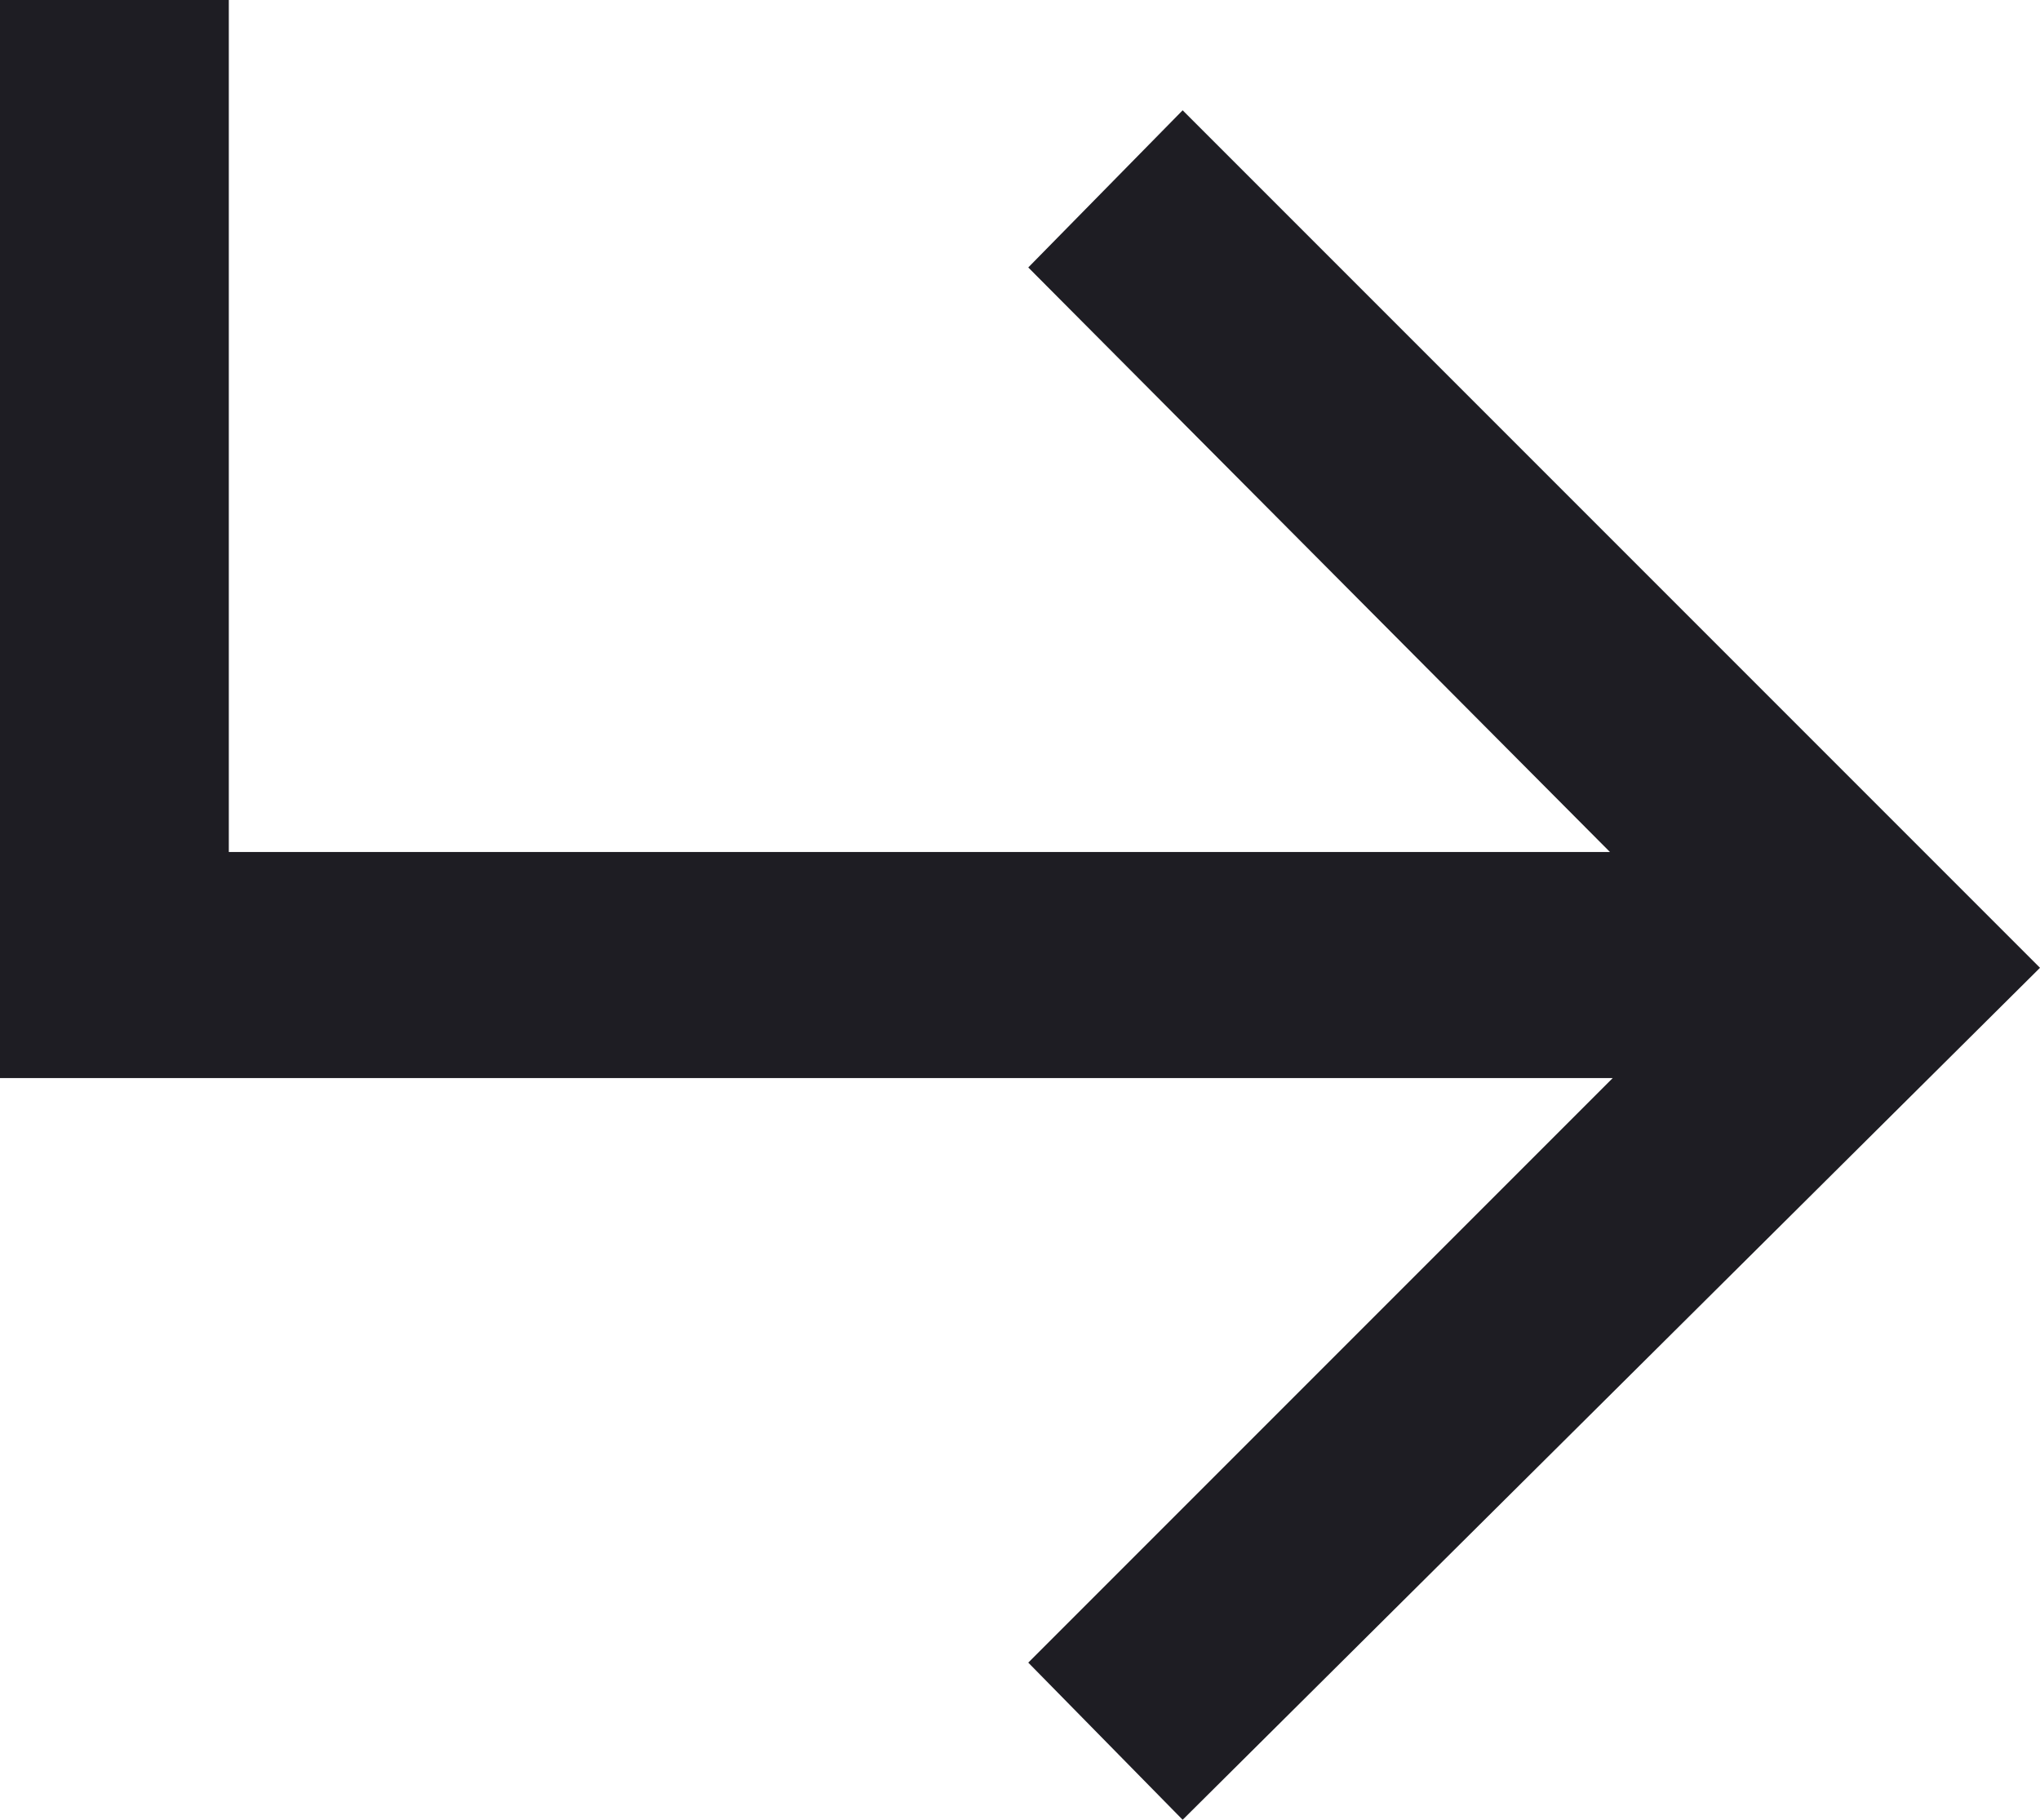
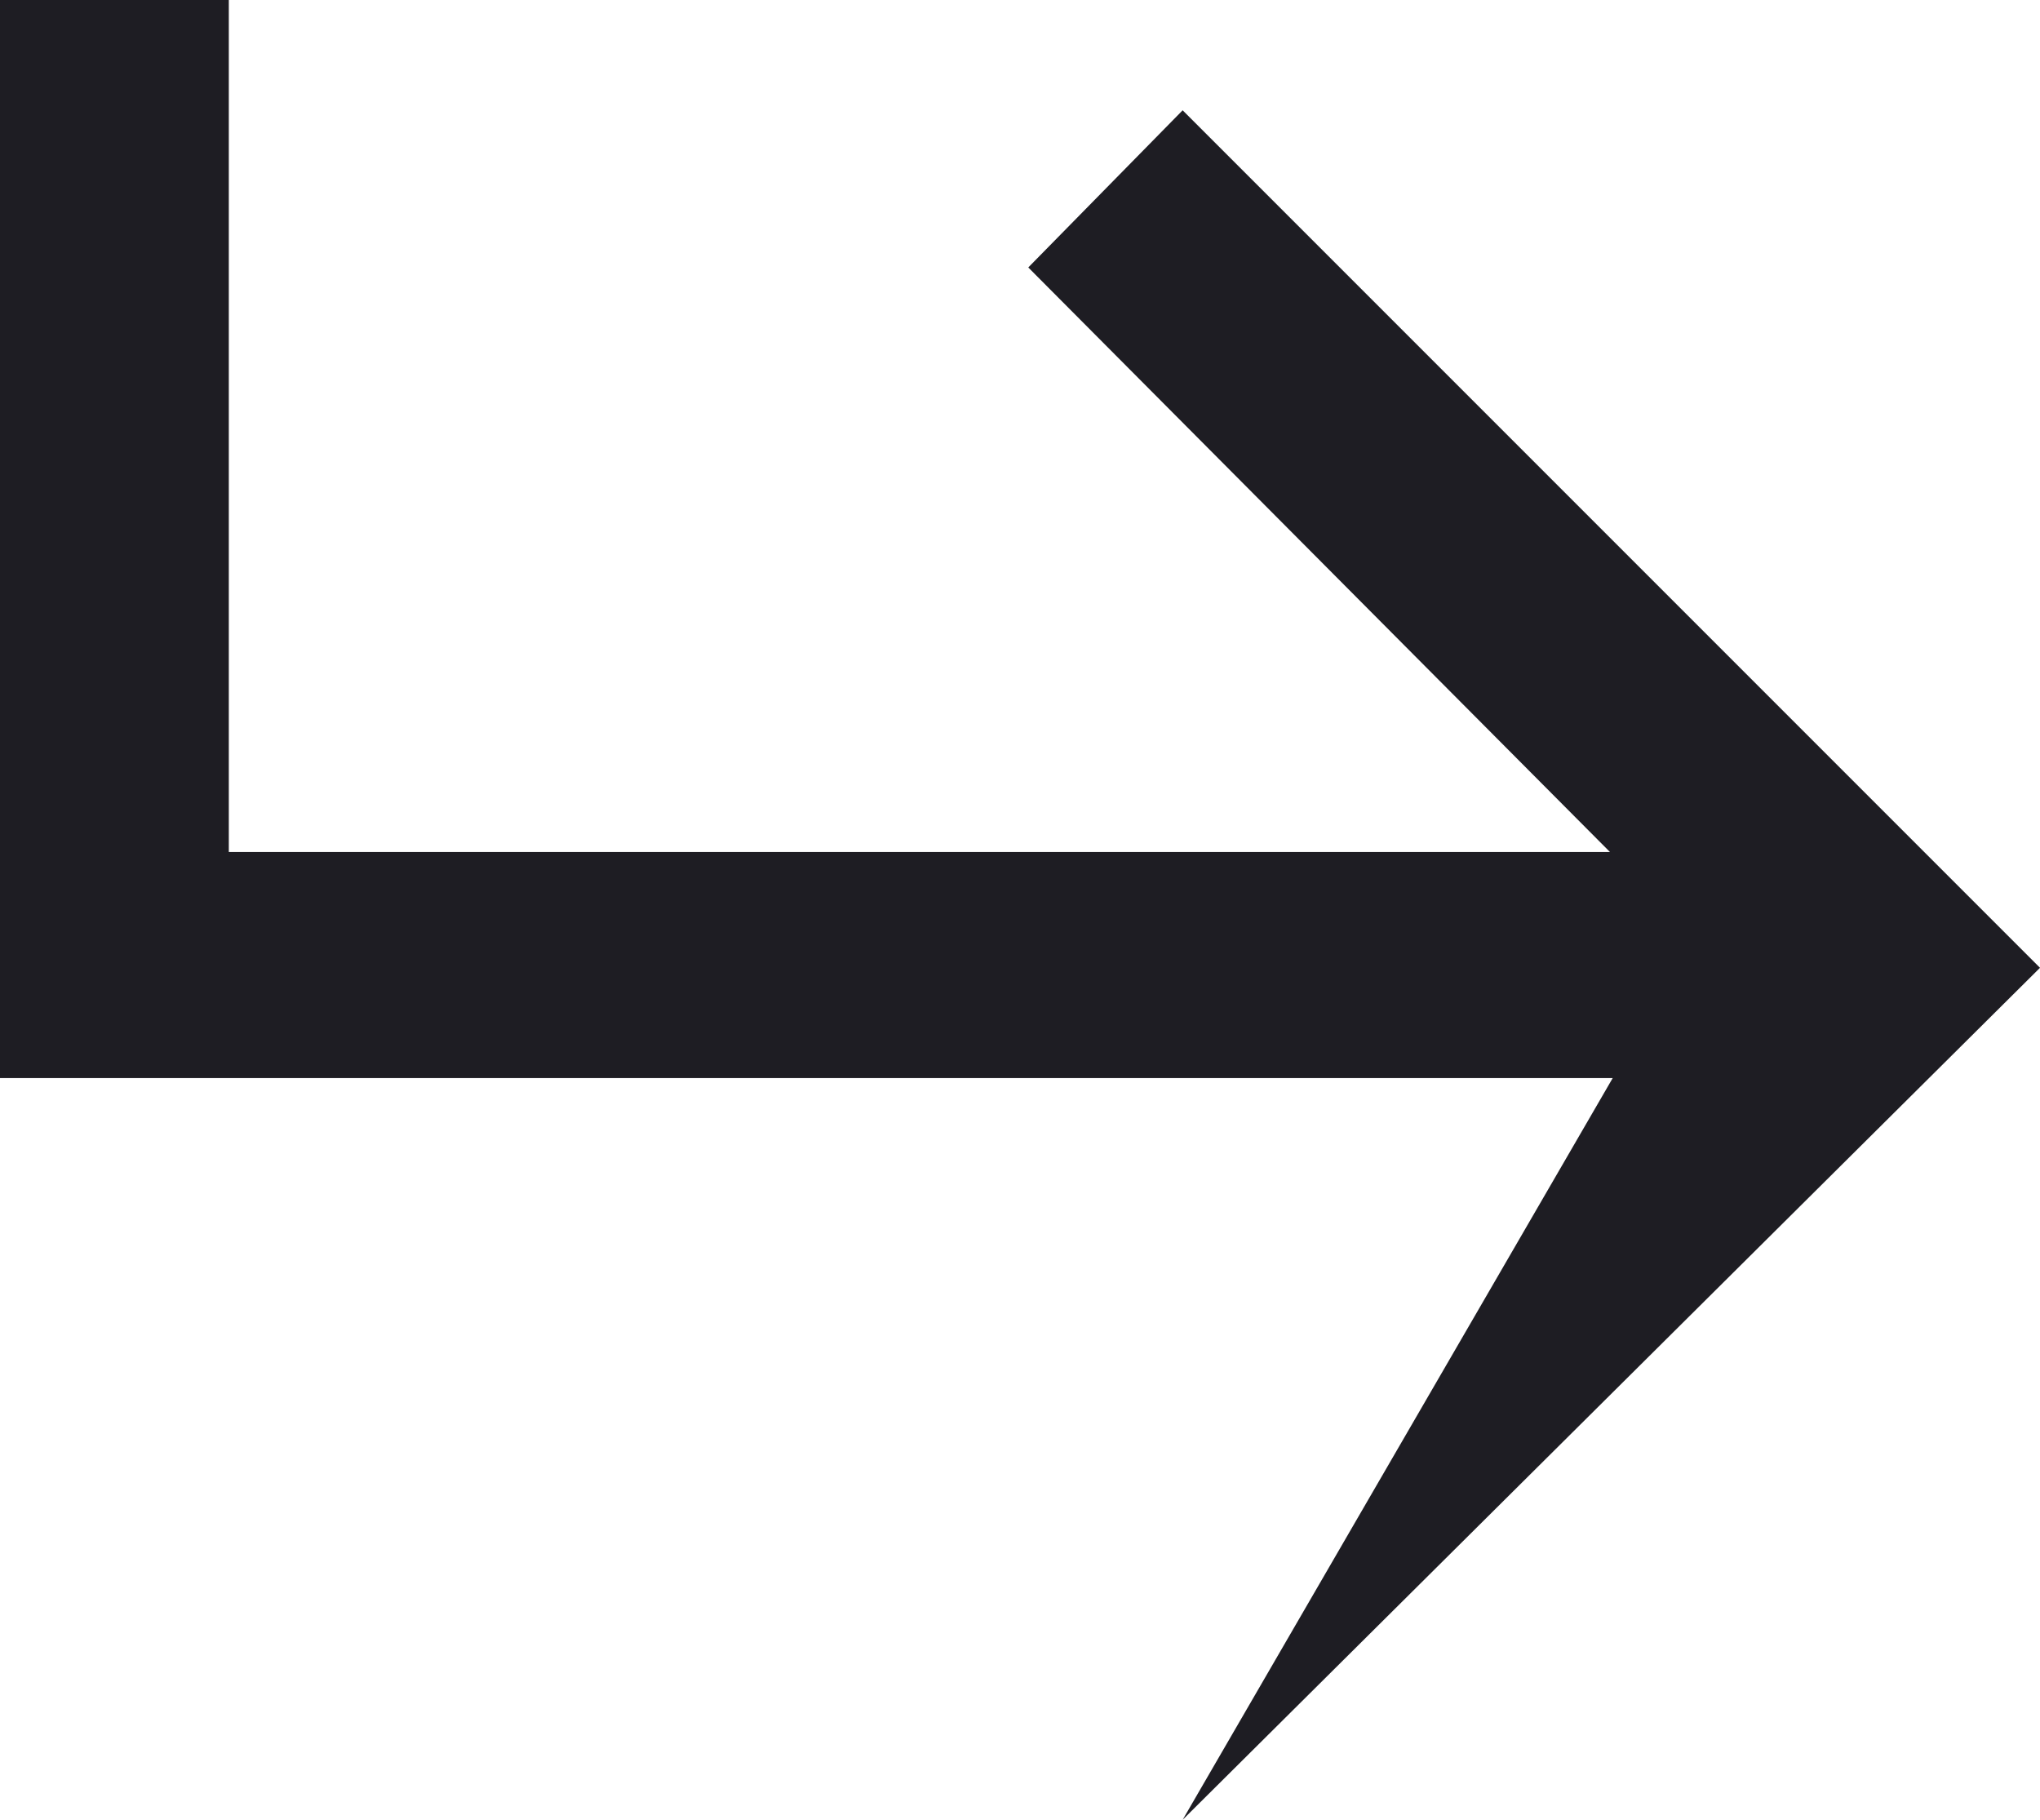
<svg xmlns="http://www.w3.org/2000/svg" viewBox="0 0 11.84 10.56" fill="none">
-   <path d="M5.968 1.552L6.864 0.64L11.84 5.616L6.864 10.56L5.968 9.648L9.36 6.256H0V0H1.328V4.944H9.344L5.968 1.552Z" fill="#1E1D23" />
+   <path d="M5.968 1.552L6.864 0.64L11.84 5.616L6.864 10.56L9.36 6.256H0V0H1.328V4.944H9.344L5.968 1.552Z" fill="#1E1D23" />
</svg>